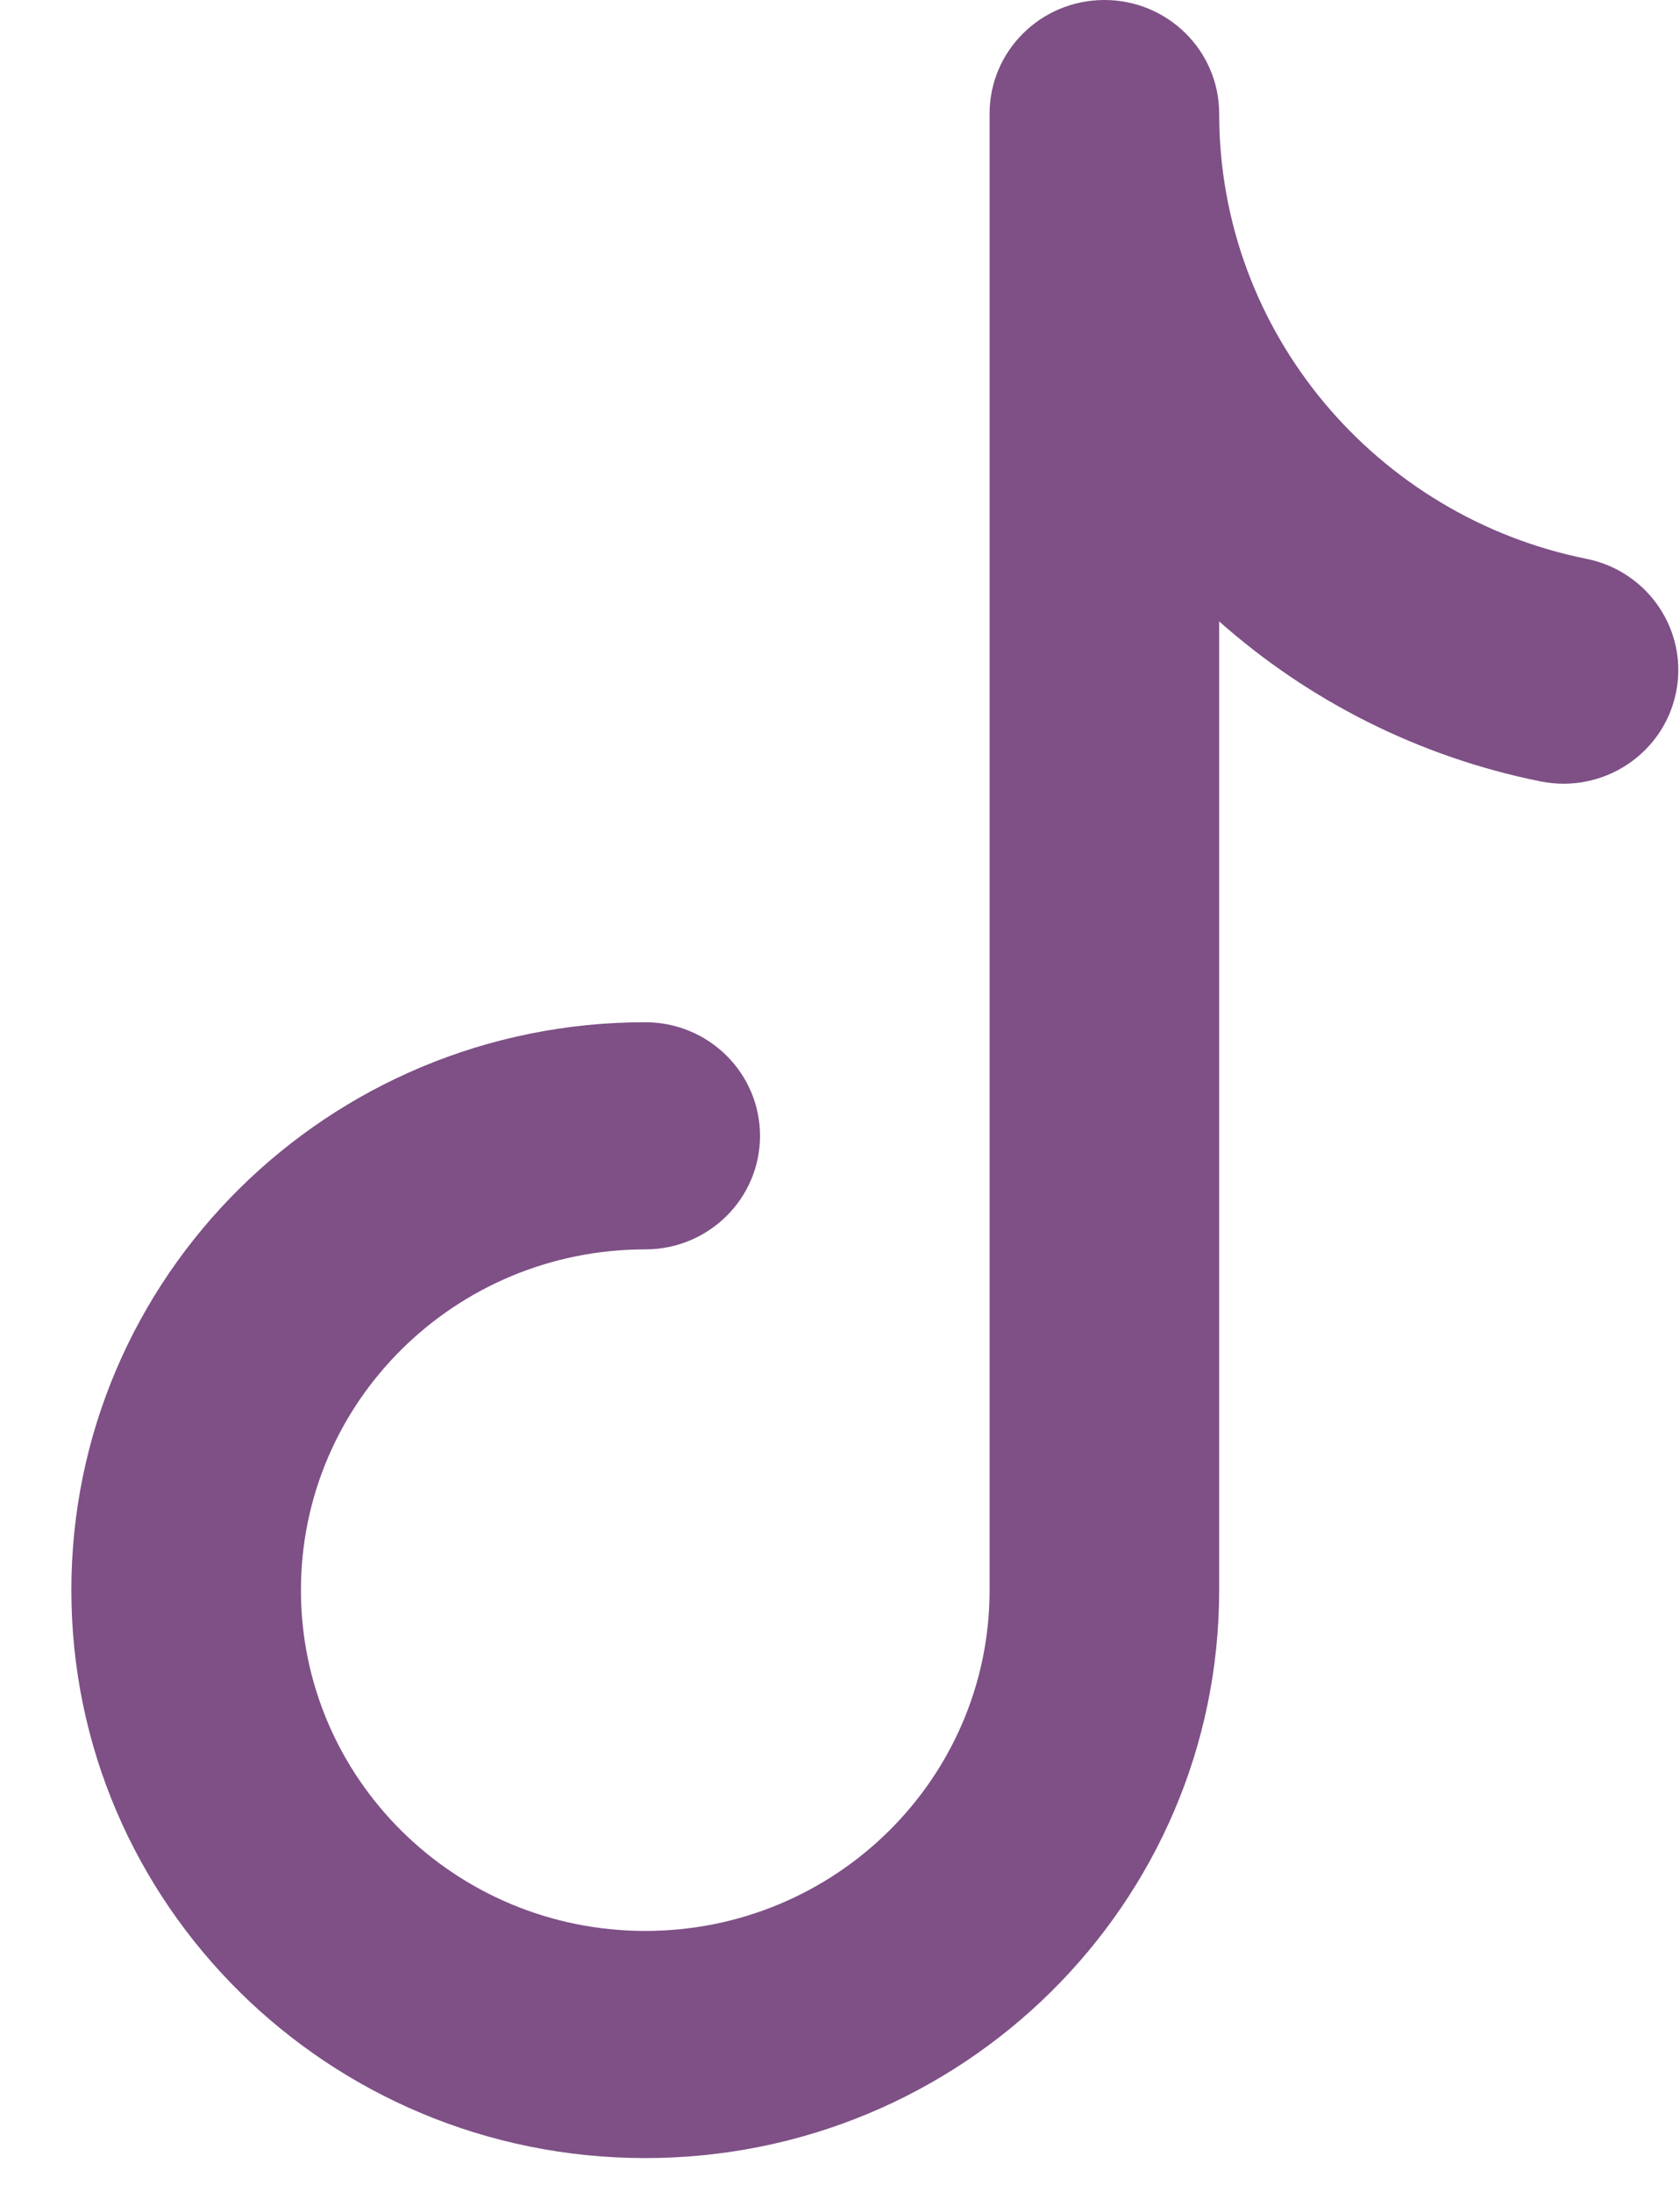
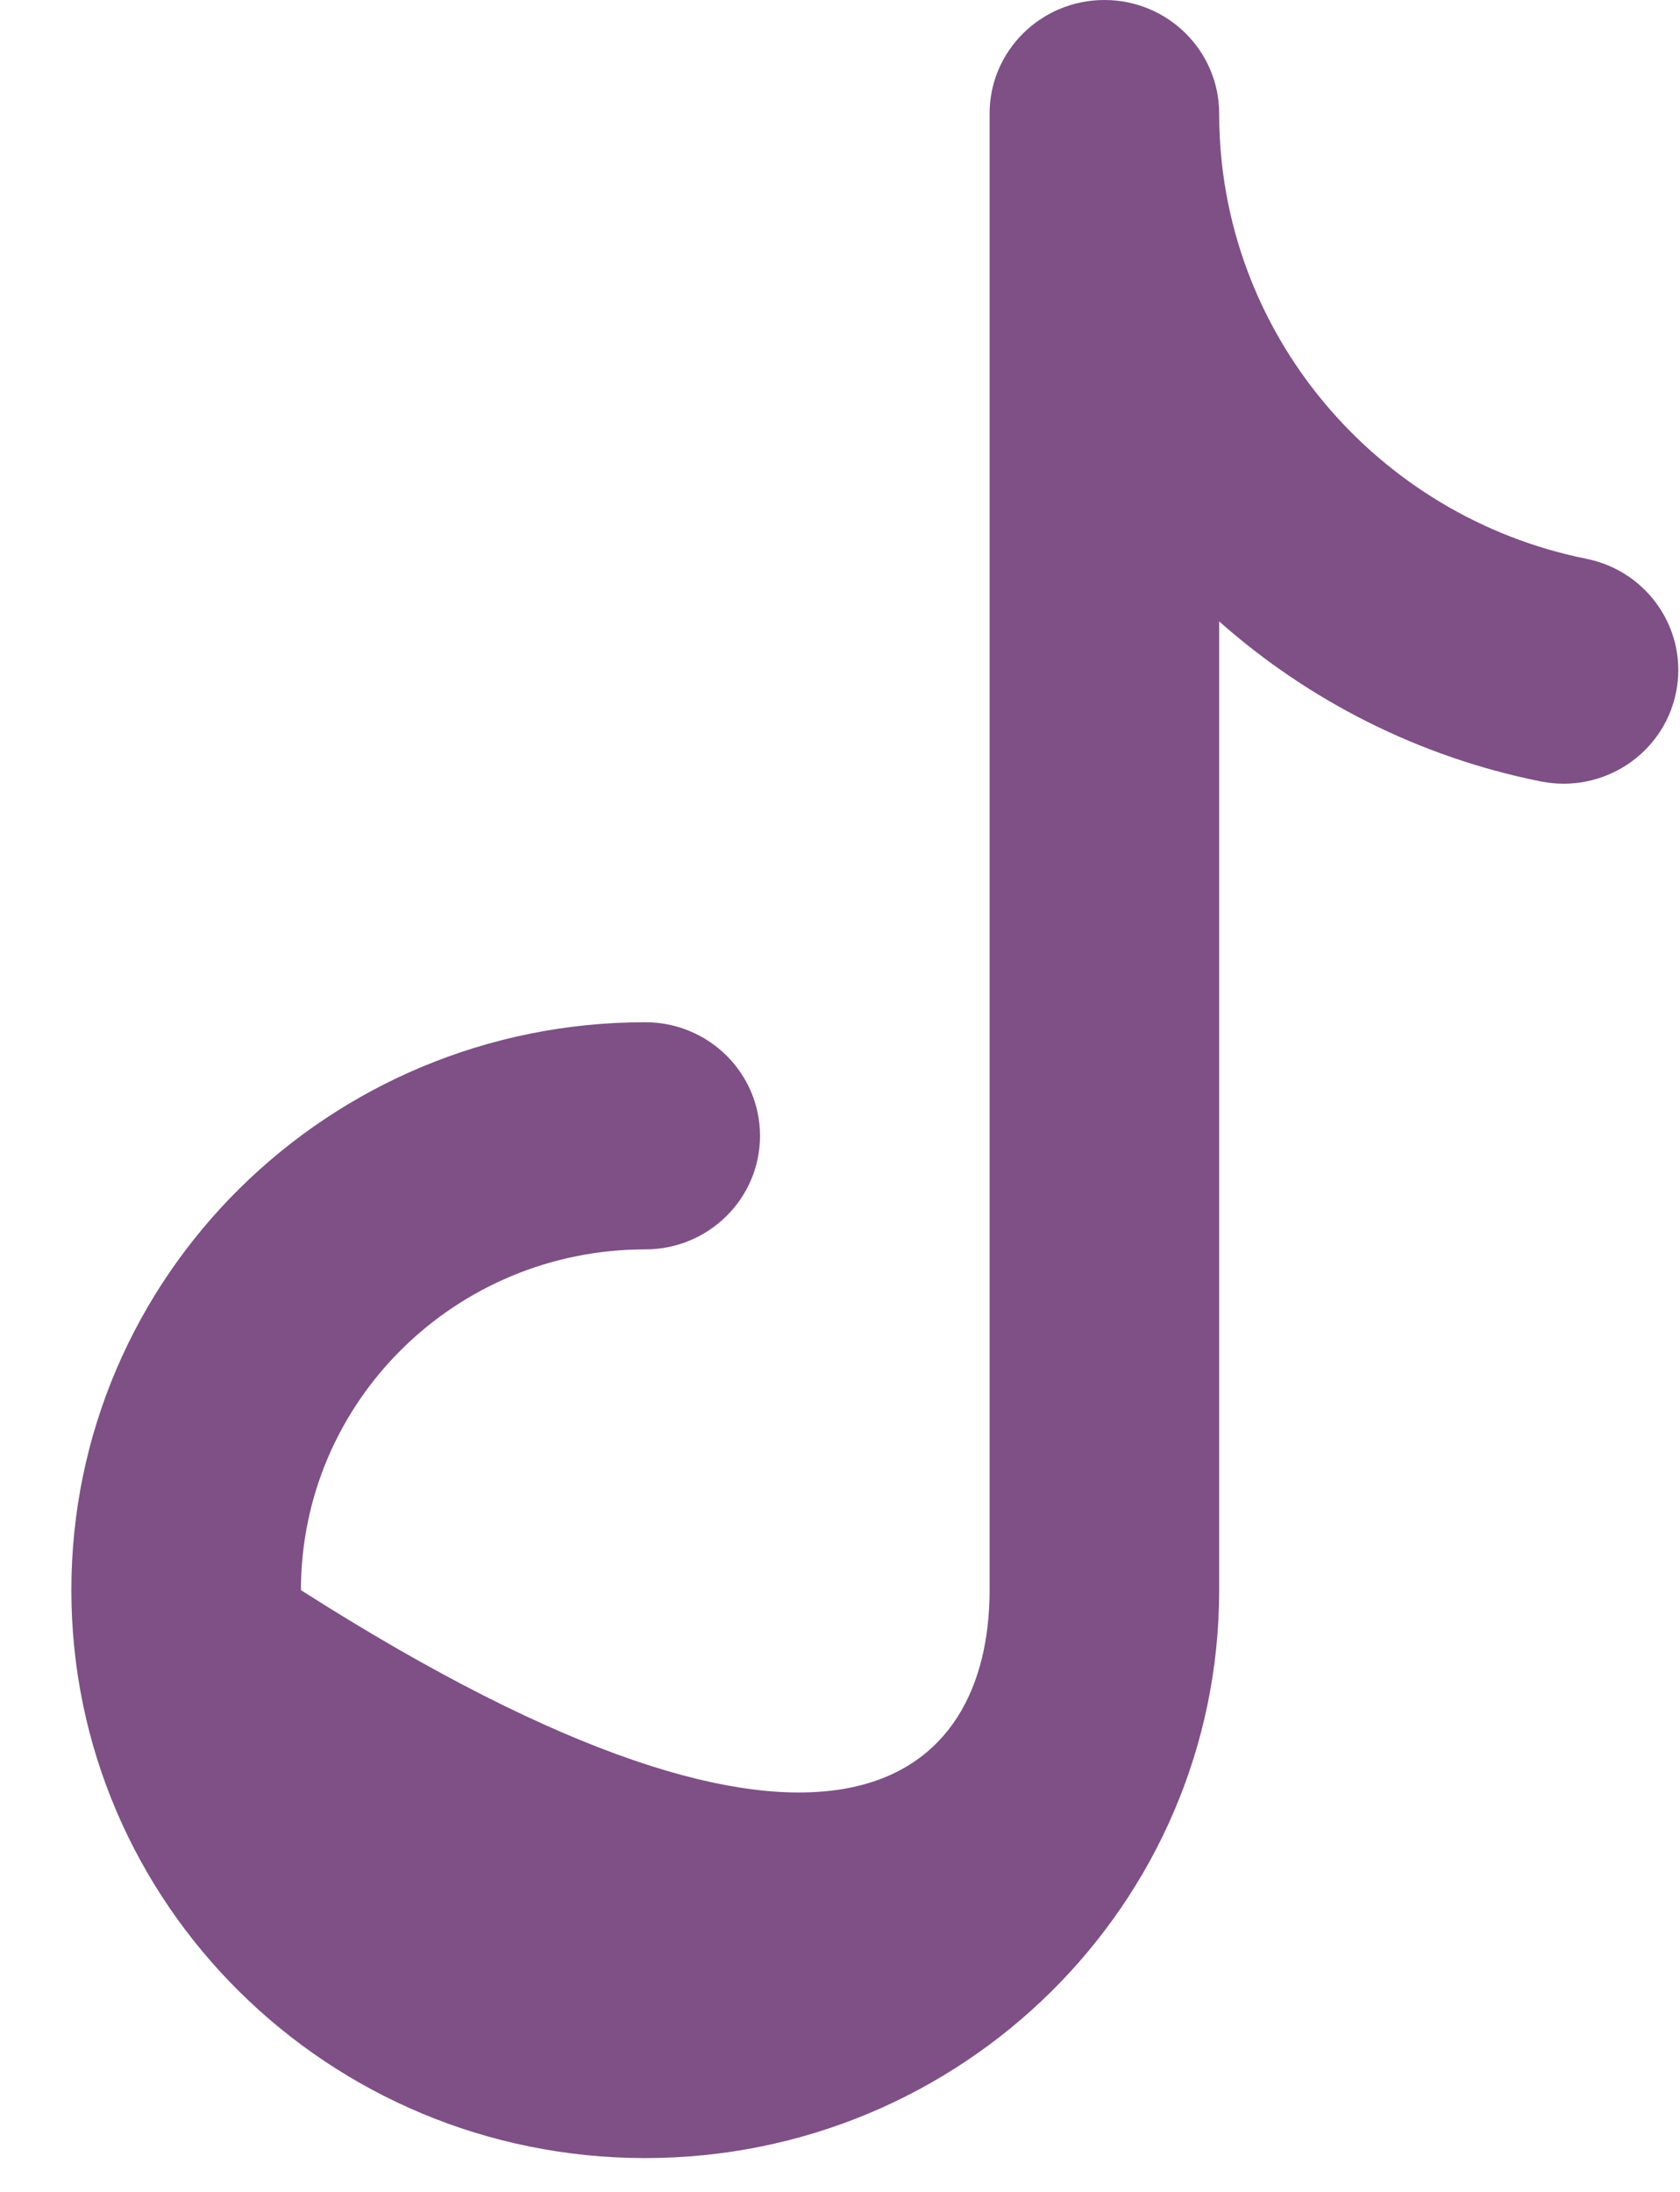
<svg xmlns="http://www.w3.org/2000/svg" width="23" height="30" viewBox="0 0 23 30" fill="none">
-   <path opacity="0.8" fill-rule="evenodd" clip-rule="evenodd" d="M15.12 0C15.987 0 16.691 0.696 16.691 1.555C16.691 4.559 18.851 7.072 21.718 7.648C22.569 7.819 23.118 8.64 22.945 9.481C22.772 10.323 21.943 10.866 21.092 10.695C19.423 10.36 17.913 9.588 16.691 8.505V21.764C16.691 26.057 13.173 29.537 8.834 29.537C4.495 29.537 0.977 26.057 0.977 21.764C0.977 17.471 4.495 13.991 8.834 13.991C9.702 13.991 10.405 14.687 10.405 15.546C10.405 16.404 9.702 17.1 8.834 17.1C6.23 17.1 4.12 19.188 4.12 21.764C4.12 24.34 6.23 26.428 8.834 26.428C11.438 26.428 13.548 24.34 13.548 21.764V1.555C13.548 0.696 14.252 0 15.12 0Z" fill="#5E2568" />
+   <path opacity="0.8" fill-rule="evenodd" clip-rule="evenodd" d="M15.12 0C15.987 0 16.691 0.696 16.691 1.555C16.691 4.559 18.851 7.072 21.718 7.648C22.569 7.819 23.118 8.64 22.945 9.481C22.772 10.323 21.943 10.866 21.092 10.695C19.423 10.36 17.913 9.588 16.691 8.505V21.764C16.691 26.057 13.173 29.537 8.834 29.537C4.495 29.537 0.977 26.057 0.977 21.764C0.977 17.471 4.495 13.991 8.834 13.991C9.702 13.991 10.405 14.687 10.405 15.546C10.405 16.404 9.702 17.1 8.834 17.1C6.23 17.1 4.12 19.188 4.12 21.764C11.438 26.428 13.548 24.34 13.548 21.764V1.555C13.548 0.696 14.252 0 15.12 0Z" fill="#5E2568" />
</svg>